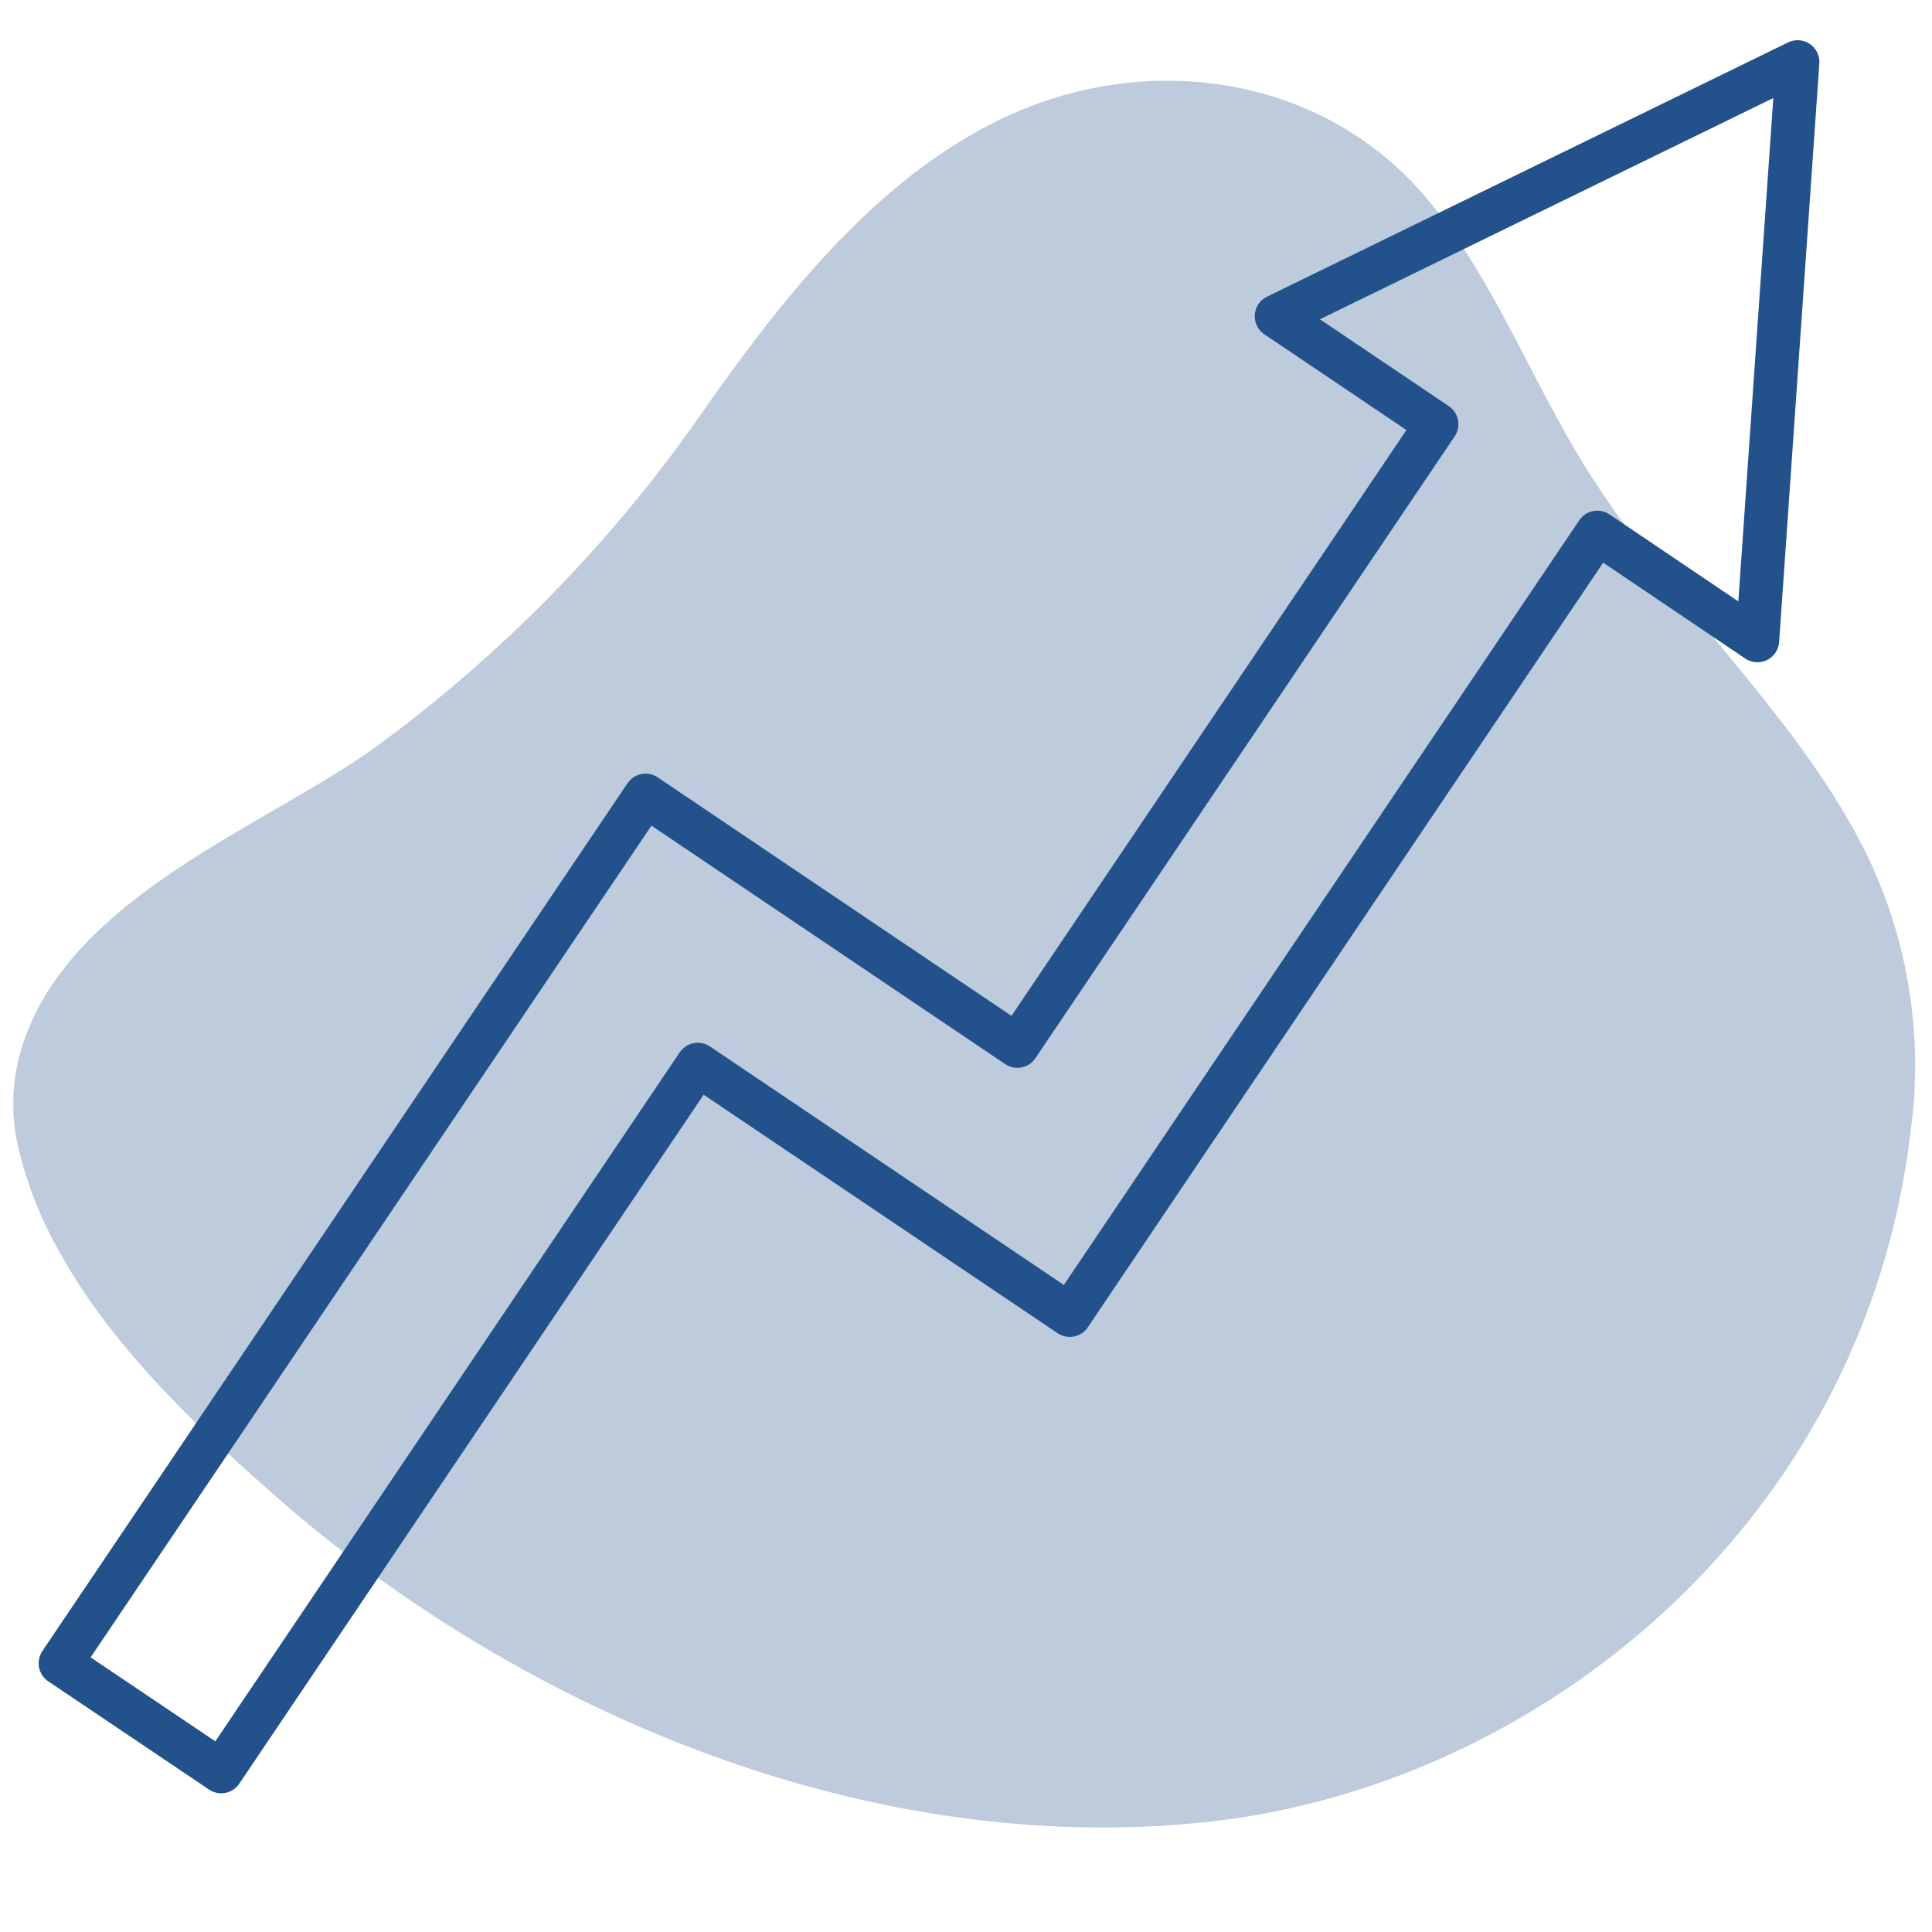
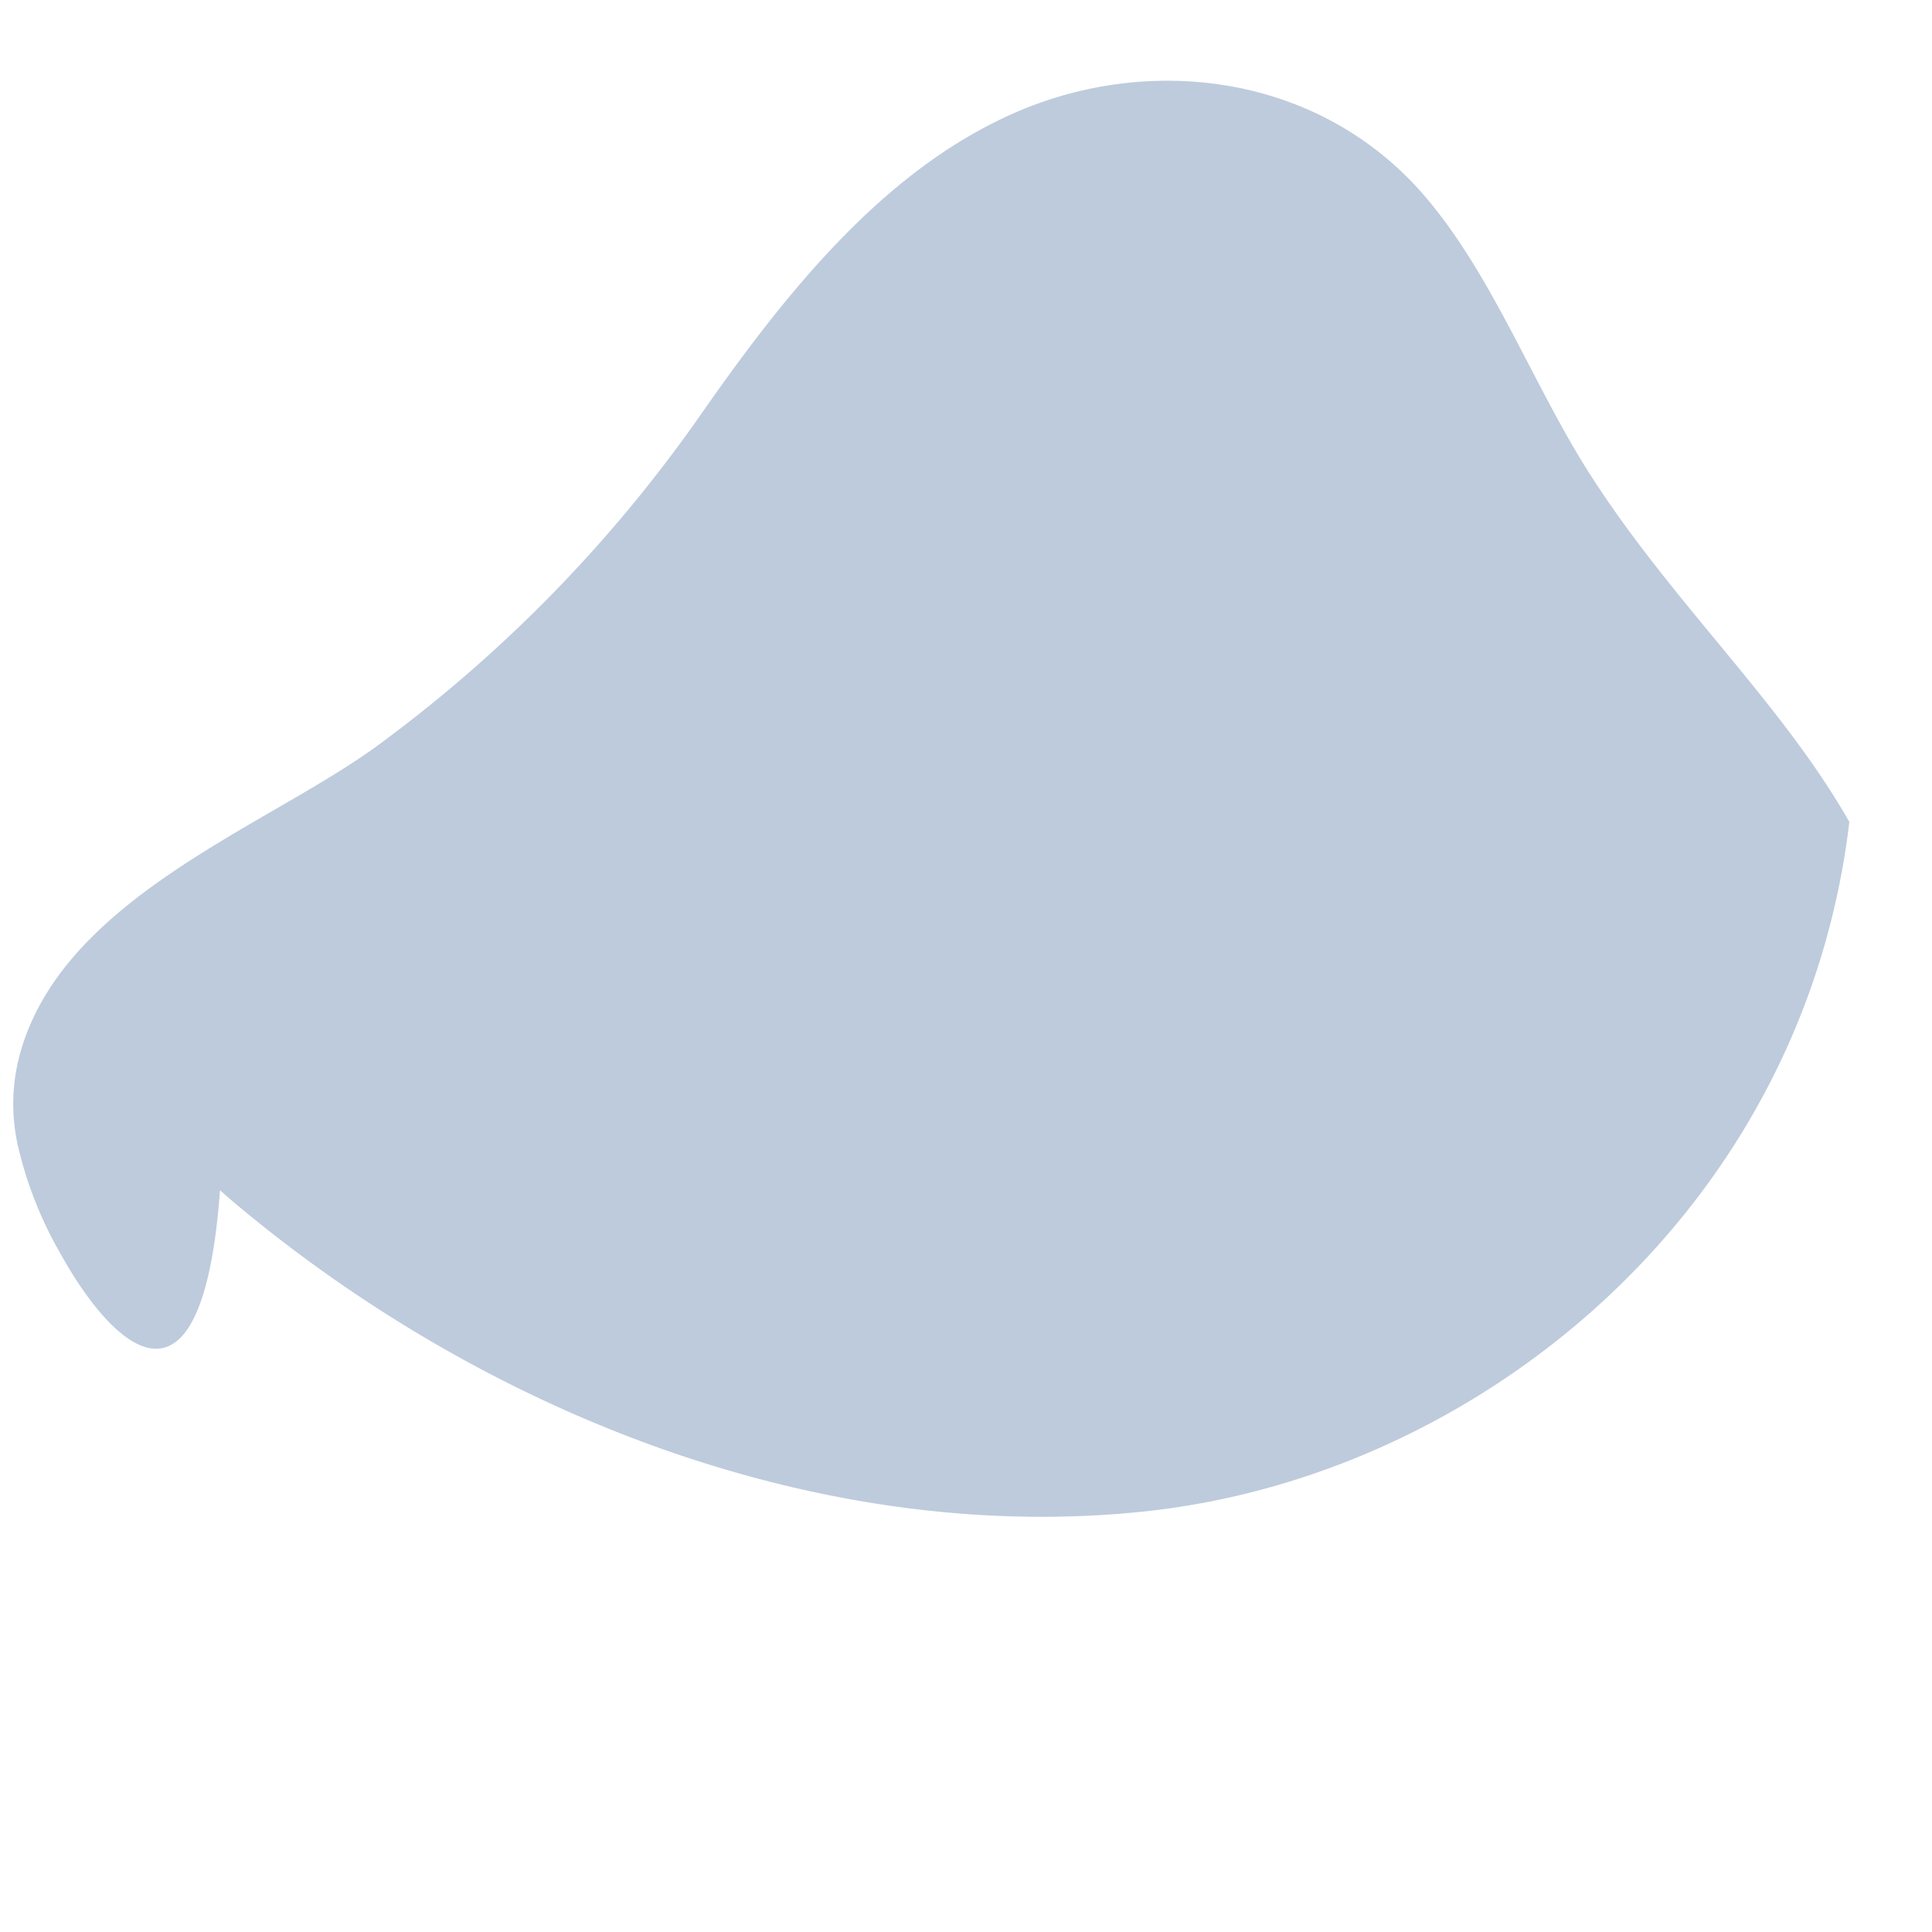
<svg xmlns="http://www.w3.org/2000/svg" id="Layer_1" data-name="Layer 1" viewBox="0 0 111 111">
  <defs>
    <style>.cls-1{opacity:0.3;}.cls-2{fill:#22518b;}.cls-3{fill:none;stroke:#22518b;stroke-linecap:round;stroke-linejoin:round;stroke-width:2.5px;}</style>
  </defs>
  <g class="cls-1">
-     <path class="cls-2" d="M106.25,47.22a27.77,27.77,0,0,1,3.51,17.85c-2.65,22.37-21.25,37.48-40.25,39.59-18.09,2-37.1-5.09-51.68-17-.56-.46-1.12-.92-1.68-1.43C11.62,82.29,6.52,77.54,3.46,72a22.49,22.49,0,0,1-2.39-6,10.92,10.92,0,0,1,0-5.15C3.36,51.62,15.39,47.5,21.81,42.75a81.25,81.25,0,0,0,18.5-19C45.3,16.61,51.11,9.34,59,6.19c7.54-3,16.71-1.77,22.57,4.75,4.18,4.69,6.52,11.33,10,16.65C96.26,34.8,102.37,40.41,106.25,47.22Z" />
+     <path class="cls-2" d="M106.25,47.22c-2.65,22.37-21.25,37.48-40.25,39.59-18.09,2-37.1-5.09-51.68-17-.56-.46-1.12-.92-1.68-1.43C11.62,82.29,6.52,77.54,3.46,72a22.49,22.49,0,0,1-2.39-6,10.92,10.92,0,0,1,0-5.15C3.36,51.62,15.39,47.5,21.81,42.75a81.25,81.25,0,0,0,18.5-19C45.3,16.61,51.11,9.34,59,6.19c7.54-3,16.71-1.77,22.57,4.75,4.18,4.69,6.52,11.33,10,16.65C96.26,34.8,102.37,40.41,106.25,47.22Z" />
  </g>
-   <polygon class="cls-3" points="103.28 3.56 73.34 18.17 82.54 24.37 58.45 60.1 37.09 45.7 3.47 95.56 12.71 101.78 40.09 61.16 61.46 75.56 91.77 30.59 100.97 36.8 103.28 3.56" />
</svg>